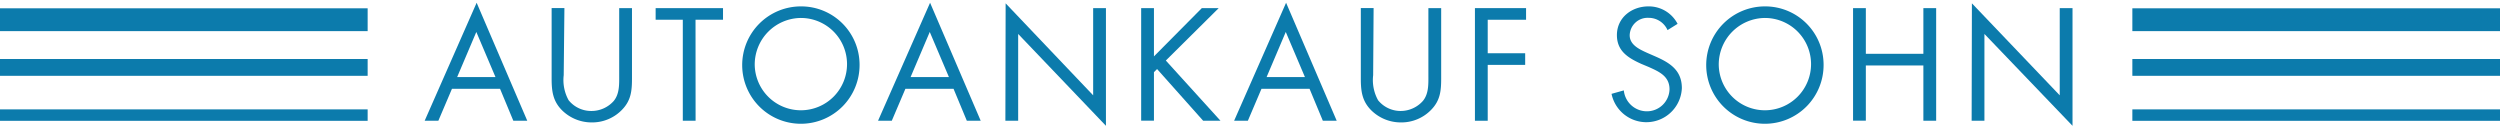
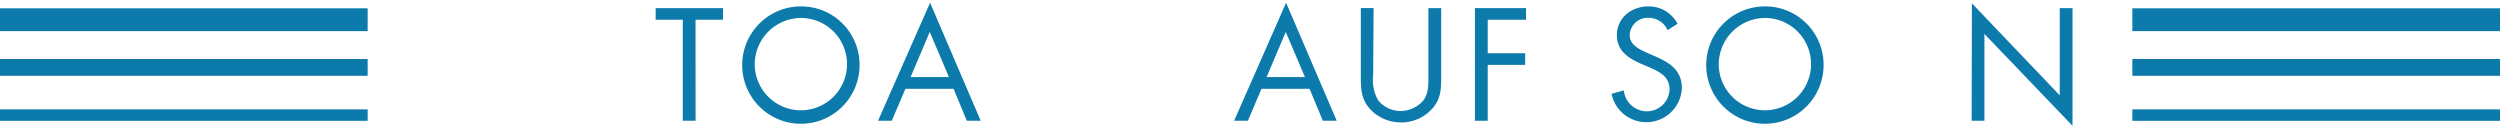
<svg xmlns="http://www.w3.org/2000/svg" id="Ebene_1" data-name="Ebene 1" viewBox="0 0 391.07 19.71">
  <defs>
    <style>.cls-1{fill:#0c7bac;}</style>
  </defs>
  <title>Zeichenfläche 1</title>
  <rect class="cls-1" y="1.3" width="57.51" height="3.57" />
  <rect class="cls-1" y="17.11" width="57.51" height="1.79" />
  <rect class="cls-1" y="9.23" width="57.51" height="2.63" />
  <rect class="cls-1" x="333.56" y="1.3" width="57.51" height="3.57" />
  <rect class="cls-1" x="333.56" y="17.11" width="57.51" height="1.79" />
  <rect class="cls-1" x="333.56" y="9.23" width="57.51" height="2.63" />
-   <path class="cls-1" d="M70.7,13.89l-2.13,5H66.43L74.56.43l7.92,18.46H80.3l-2.08-5ZM74.51,5l-3,7.06h6Z" />
-   <path class="cls-1" d="M88.18,11.76a6.52,6.52,0,0,0,.77,3.92,4.54,4.54,0,0,0,3.55,1.68A4.66,4.66,0,0,0,96,15.8c.93-1.12.86-2.66.86-4V1.27h2v11c0,1.92-.14,3.43-1.54,4.88a6.48,6.48,0,0,1-4.74,2,6.59,6.59,0,0,1-4.56-1.8c-1.54-1.47-1.73-3.08-1.73-5.09v-11h2Z" />
  <path class="cls-1" d="M108.81,18.89h-2V3.09h-4.25V1.27H113.1V3.09h-4.3Z" />
  <path class="cls-1" d="M134.46,10.1A9.18,9.18,0,1,1,125.28,1,9.13,9.13,0,0,1,134.46,10.1Zm-16.4,0a7.22,7.22,0,1,0,7.22-7.29A7.28,7.28,0,0,0,118.06,10.08Z" />
  <path class="cls-1" d="M141.63,13.89l-2.13,5h-2.15L145.49.43l7.92,18.46h-2.17l-2.08-5ZM145.44,5l-3,7.06h6Z" />
-   <path class="cls-1" d="M157.31.52,171,14.91V1.27h2V19.68L159.27,5.31V18.89h-2Z" />
-   <path class="cls-1" d="M188,1.27h2.64l-8.27,8.2,8.55,9.42h-2.71L181,10.8l-.49.49v7.59h-2V1.27h2V8.82Z" />
  <path class="cls-1" d="M197.33,13.89l-2.13,5h-2.15L201.18.43l7.92,18.46h-2.17l-2.08-5ZM201.13,5l-3,7.06h6Z" />
  <path class="cls-1" d="M214.8,11.76a6.52,6.52,0,0,0,.77,3.92,4.54,4.54,0,0,0,3.55,1.68,4.66,4.66,0,0,0,3.46-1.57c.93-1.12.86-2.66.86-4V1.27h2v11c0,1.92-.14,3.43-1.54,4.88a6.48,6.48,0,0,1-4.74,2,6.59,6.59,0,0,1-4.56-1.8c-1.54-1.47-1.73-3.08-1.73-5.09v-11h2Z" />
  <path class="cls-1" d="M232.72,3.09V8.33h5.86v1.82h-5.86v8.74h-2V1.27h8V3.09Z" />
  <path class="cls-1" d="M260.85,4.71a3.23,3.23,0,0,0-3-1.92,2.8,2.8,0,0,0-2.92,2.73c0,1.52,1.57,2.22,2.76,2.76l1.17.51c2.29,1,4.23,2.15,4.23,5a5.56,5.56,0,0,1-11,.89l1.92-.54a3.63,3.63,0,0,0,3.53,3.27,3.54,3.54,0,0,0,3.62-3.43c0-2.06-1.61-2.76-3.25-3.5L256.76,10c-2.06-.93-3.83-2-3.83-4.51,0-2.73,2.31-4.49,4.93-4.49a5.06,5.06,0,0,1,4.56,2.73Z" />
  <path class="cls-1" d="M285.26,10.1A9.18,9.18,0,1,1,276.08,1,9.13,9.13,0,0,1,285.26,10.1Zm-16.4,0a7.22,7.22,0,1,0,7.22-7.29A7.28,7.28,0,0,0,268.86,10.08Z" />
-   <path class="cls-1" d="M300.87,8.42V1.27h2V18.89h-2V10.24h-9v8.64h-2V1.27h2V8.42Z" />
  <path class="cls-1" d="M308.46.52,322.2,14.91V1.27h2V19.68L310.42,5.31V18.89h-2Z" />
</svg>